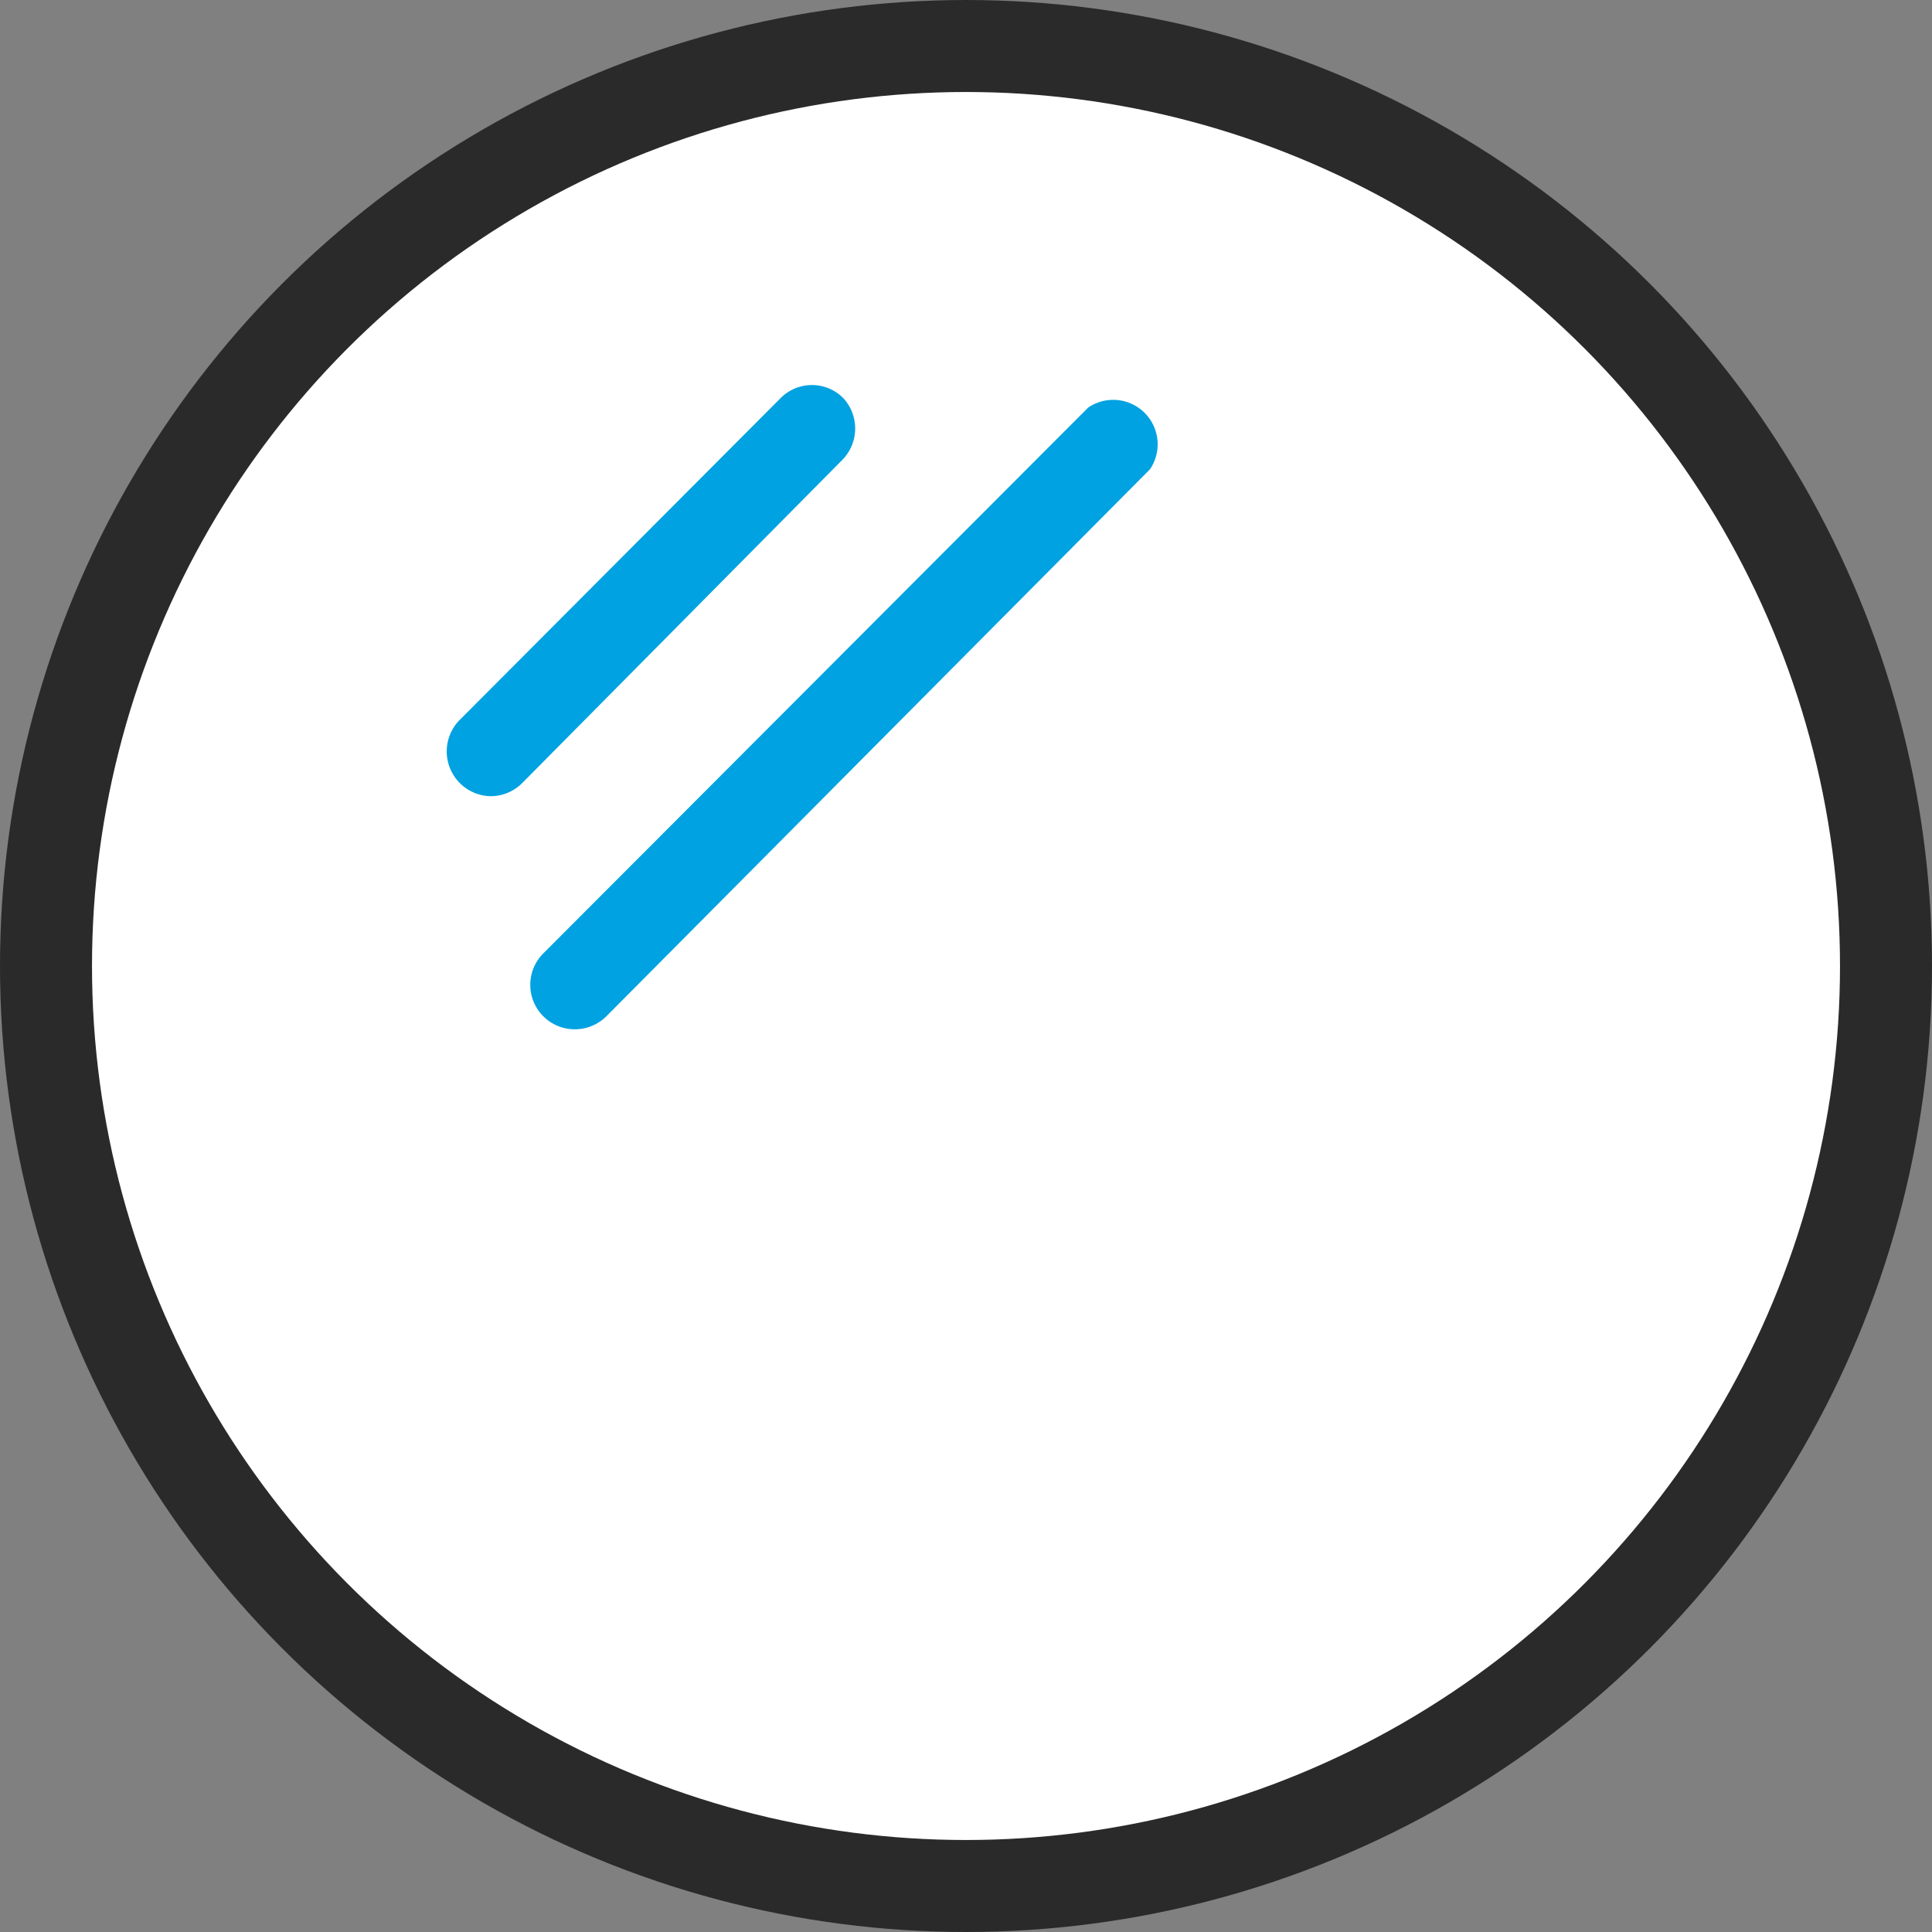
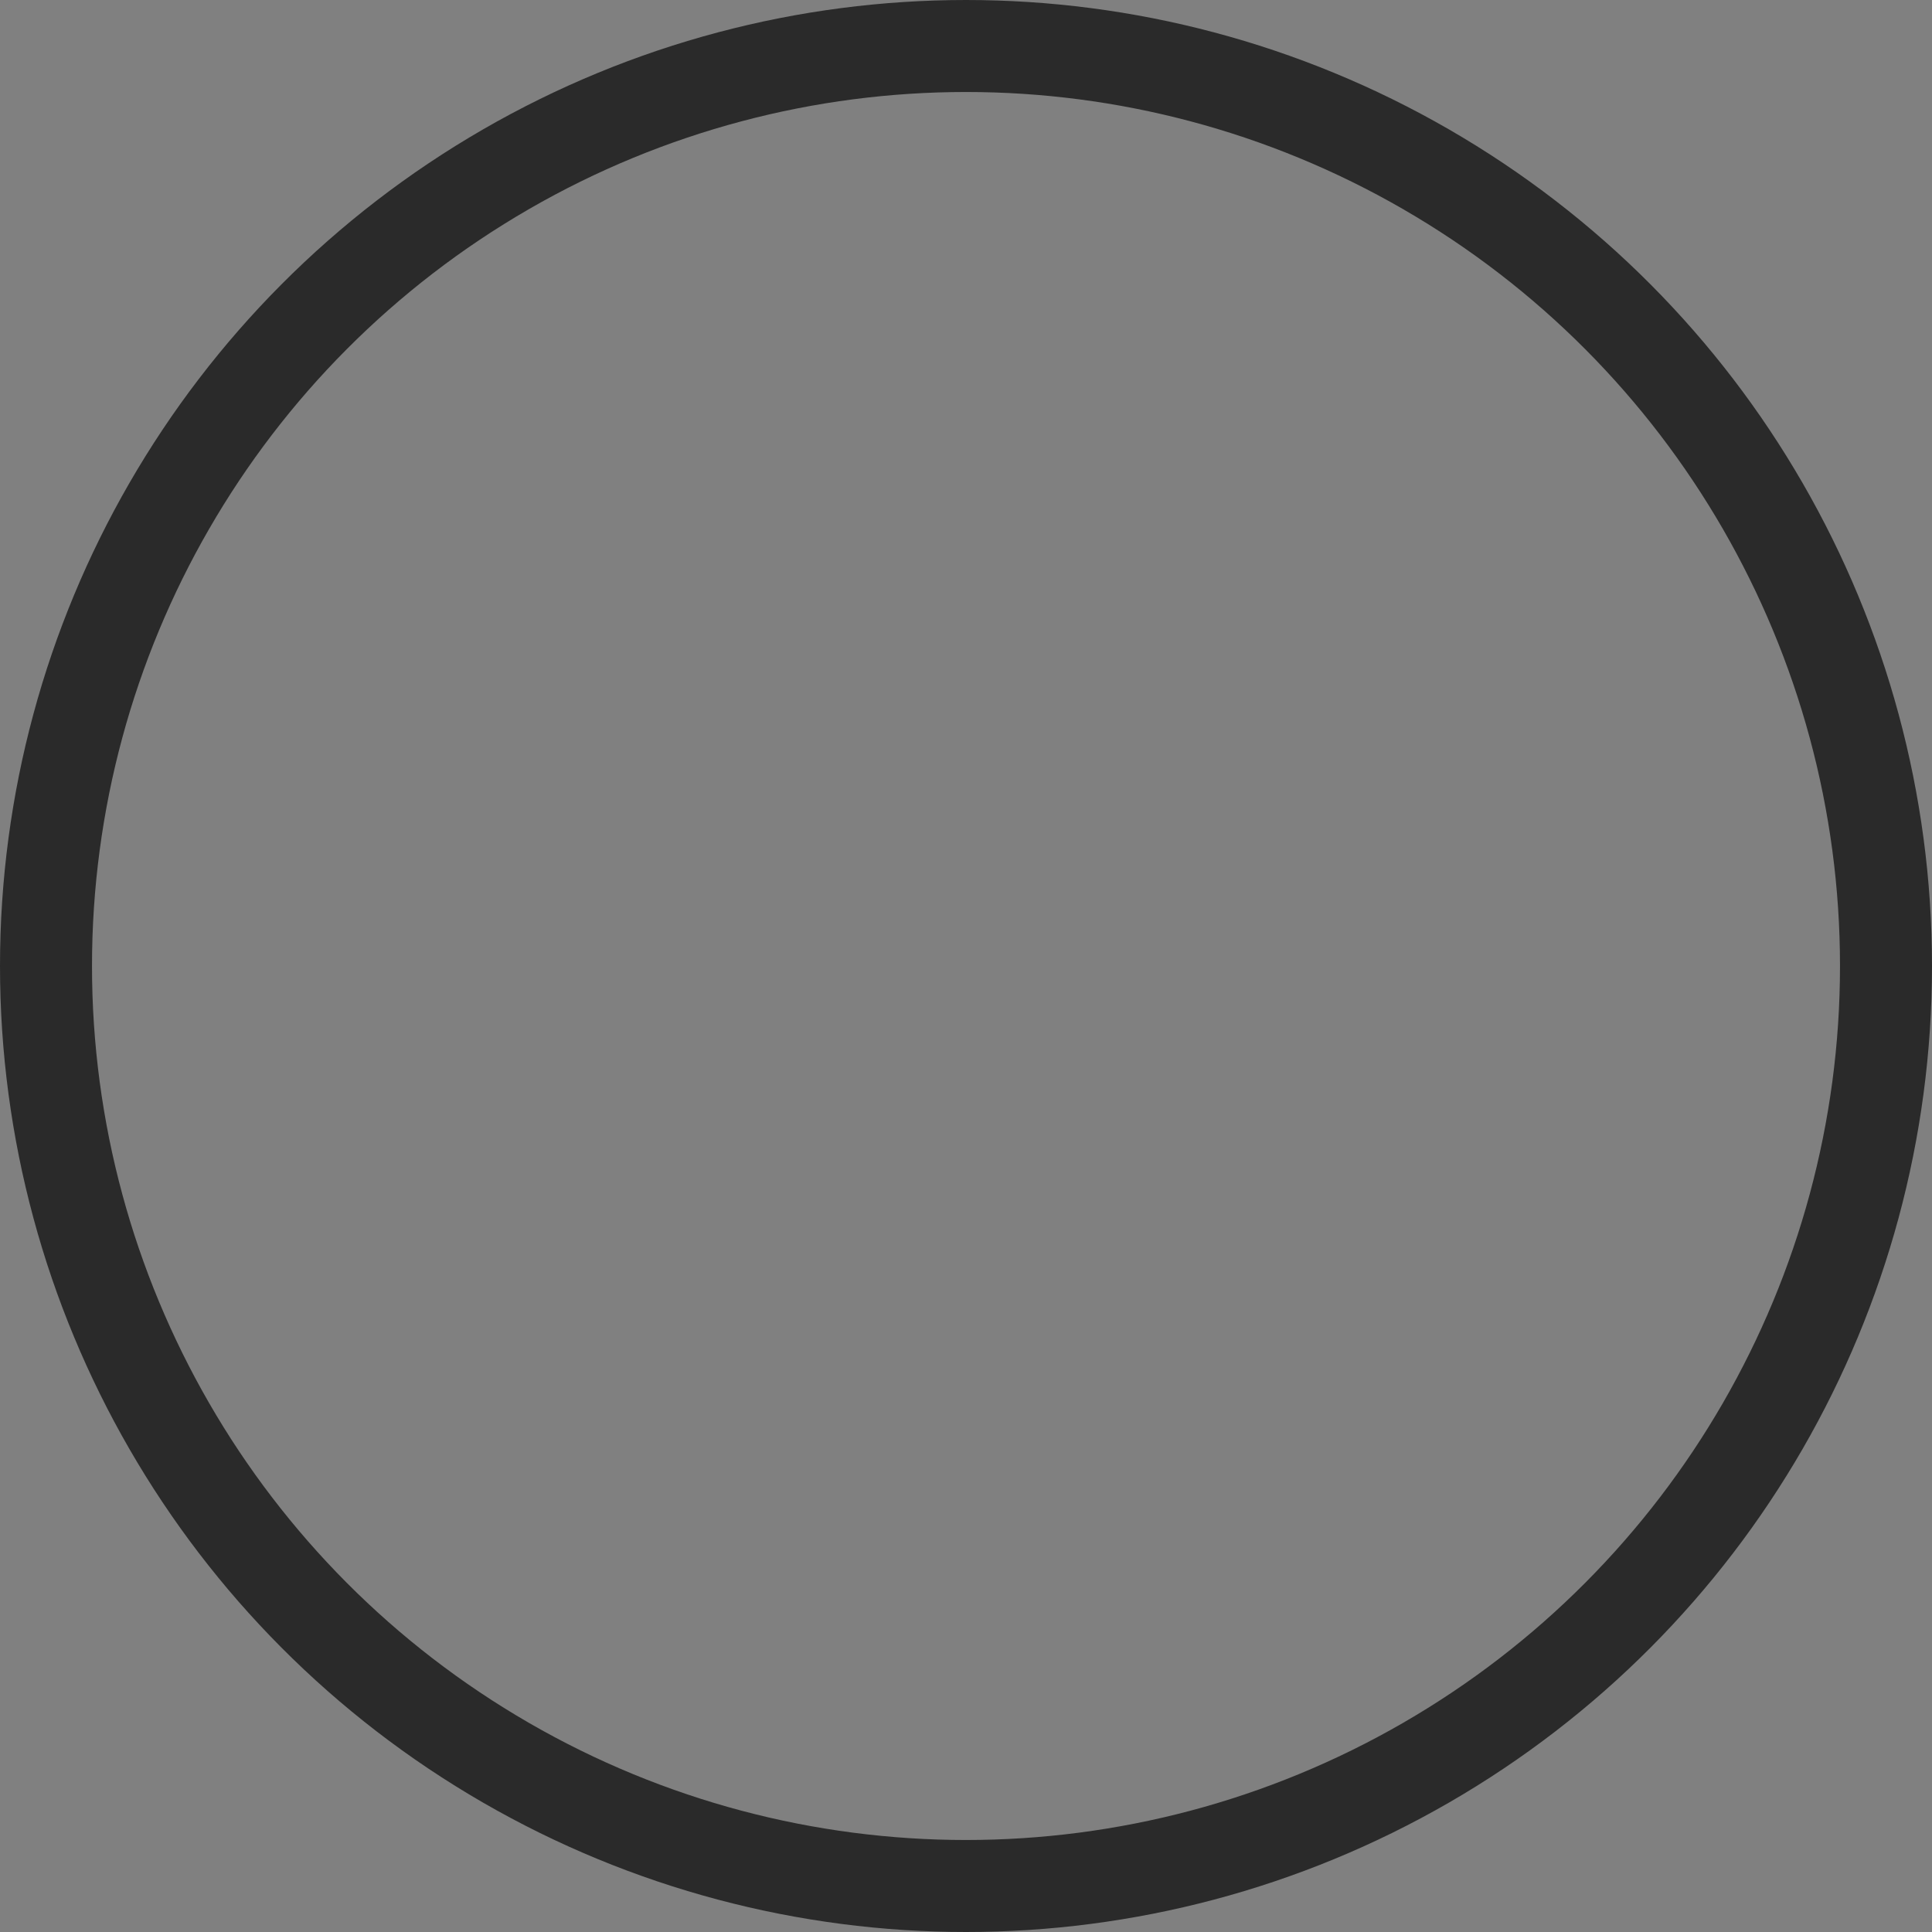
<svg xmlns="http://www.w3.org/2000/svg" viewBox="0 0 62.58 62.58">
  <rect x="0" y="0" width="62.58" height="62.58" fill="#808080" stroke="none" />
  <defs>
    <style>.cls-1{fill:#fff;}.cls-2{fill:none;stroke:#2a2a2a;stroke-width:2.98px;}.cls-3{fill:#00a2e1;fill-rule:evenodd;}</style>
  </defs>
  <g id="图层_2" data-name="图层 2">
    <g id="icon">
-       <circle id="椭圆_630" data-name="椭圆 630" class="cls-1" cx="31.29" cy="31.29" r="29.8" />
      <circle id="椭圆_630-2" data-name="椭圆 630" class="cls-2" cx="31.29" cy="31.29" r="29.8" />
-       <path id="形状_1039" data-name="形状 1039" class="cls-3" d="M15.89,25.79a1.45,1.45,0,0,1-1-2.47L25.3,12.88a1.43,1.43,0,0,1,2,0,1.45,1.45,0,0,1,0,2h0L16.91,25.37A1.45,1.45,0,0,1,15.89,25.79Zm2.72,7.55a1.44,1.44,0,0,1-1-2.47L35.25,13.2a1.44,1.44,0,0,1,2,2L19.64,32.92a1.45,1.45,0,0,1-1,.42Z" />
    </g>
  </g>
</svg>